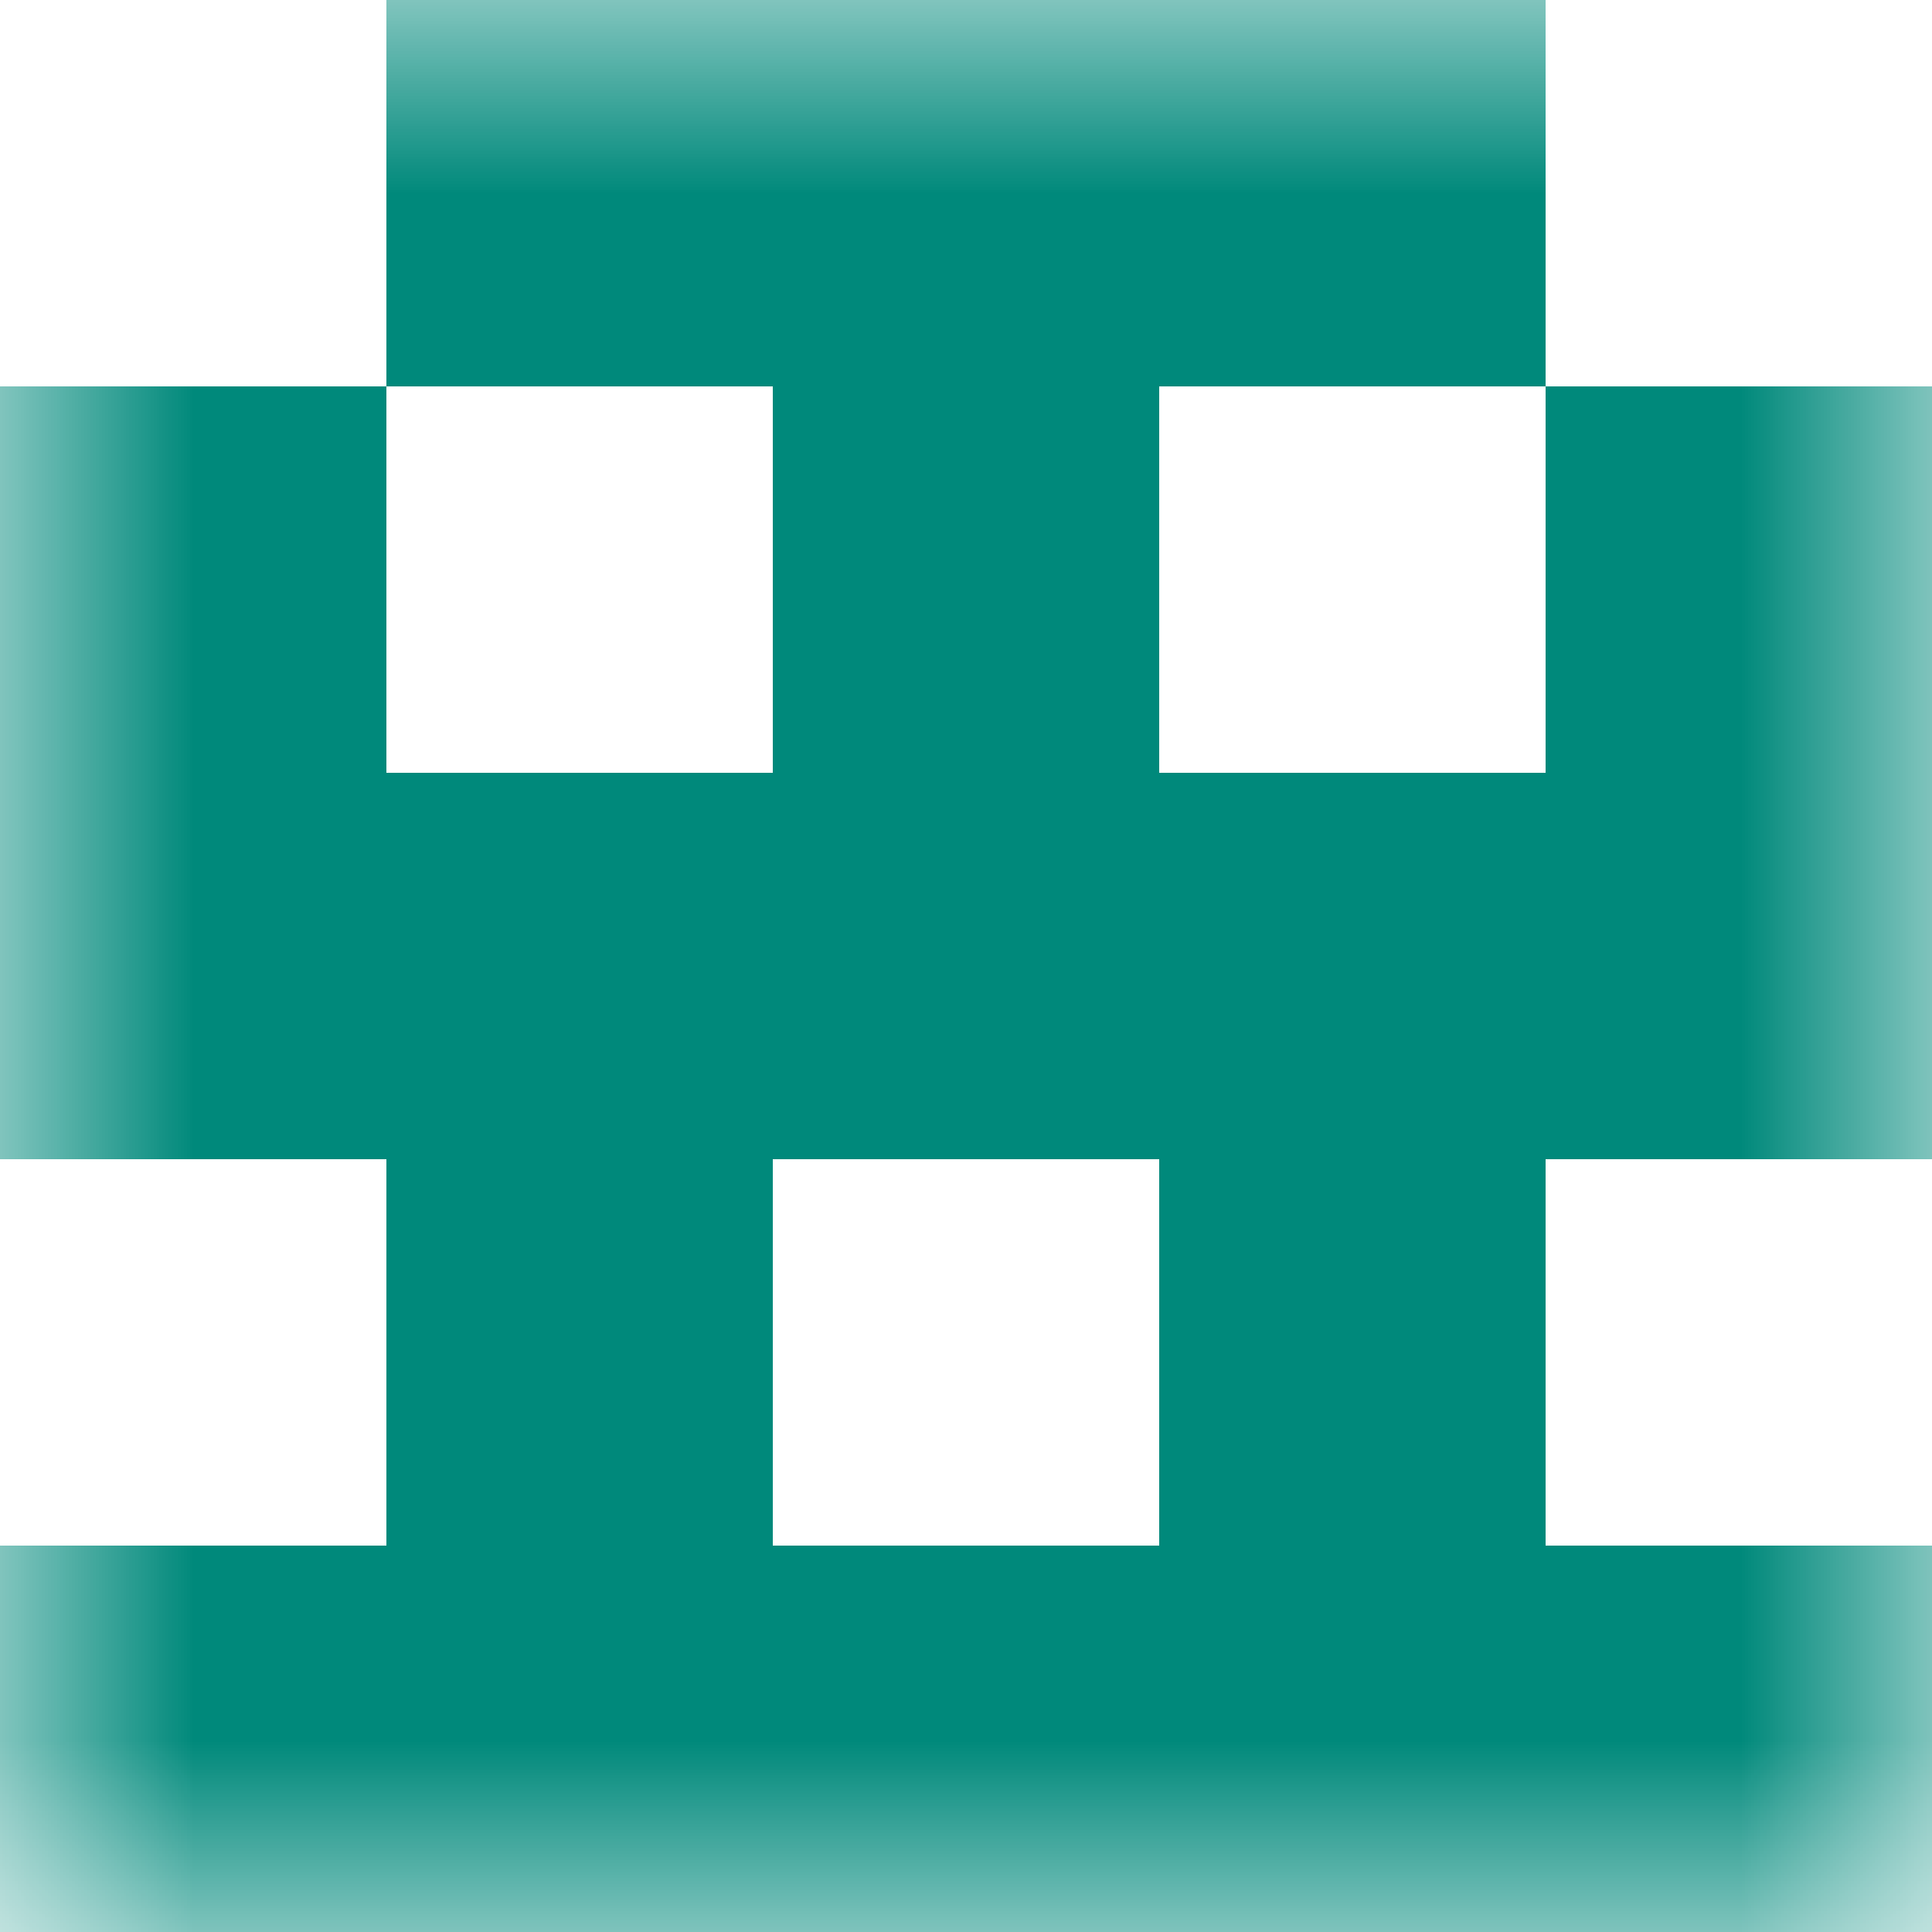
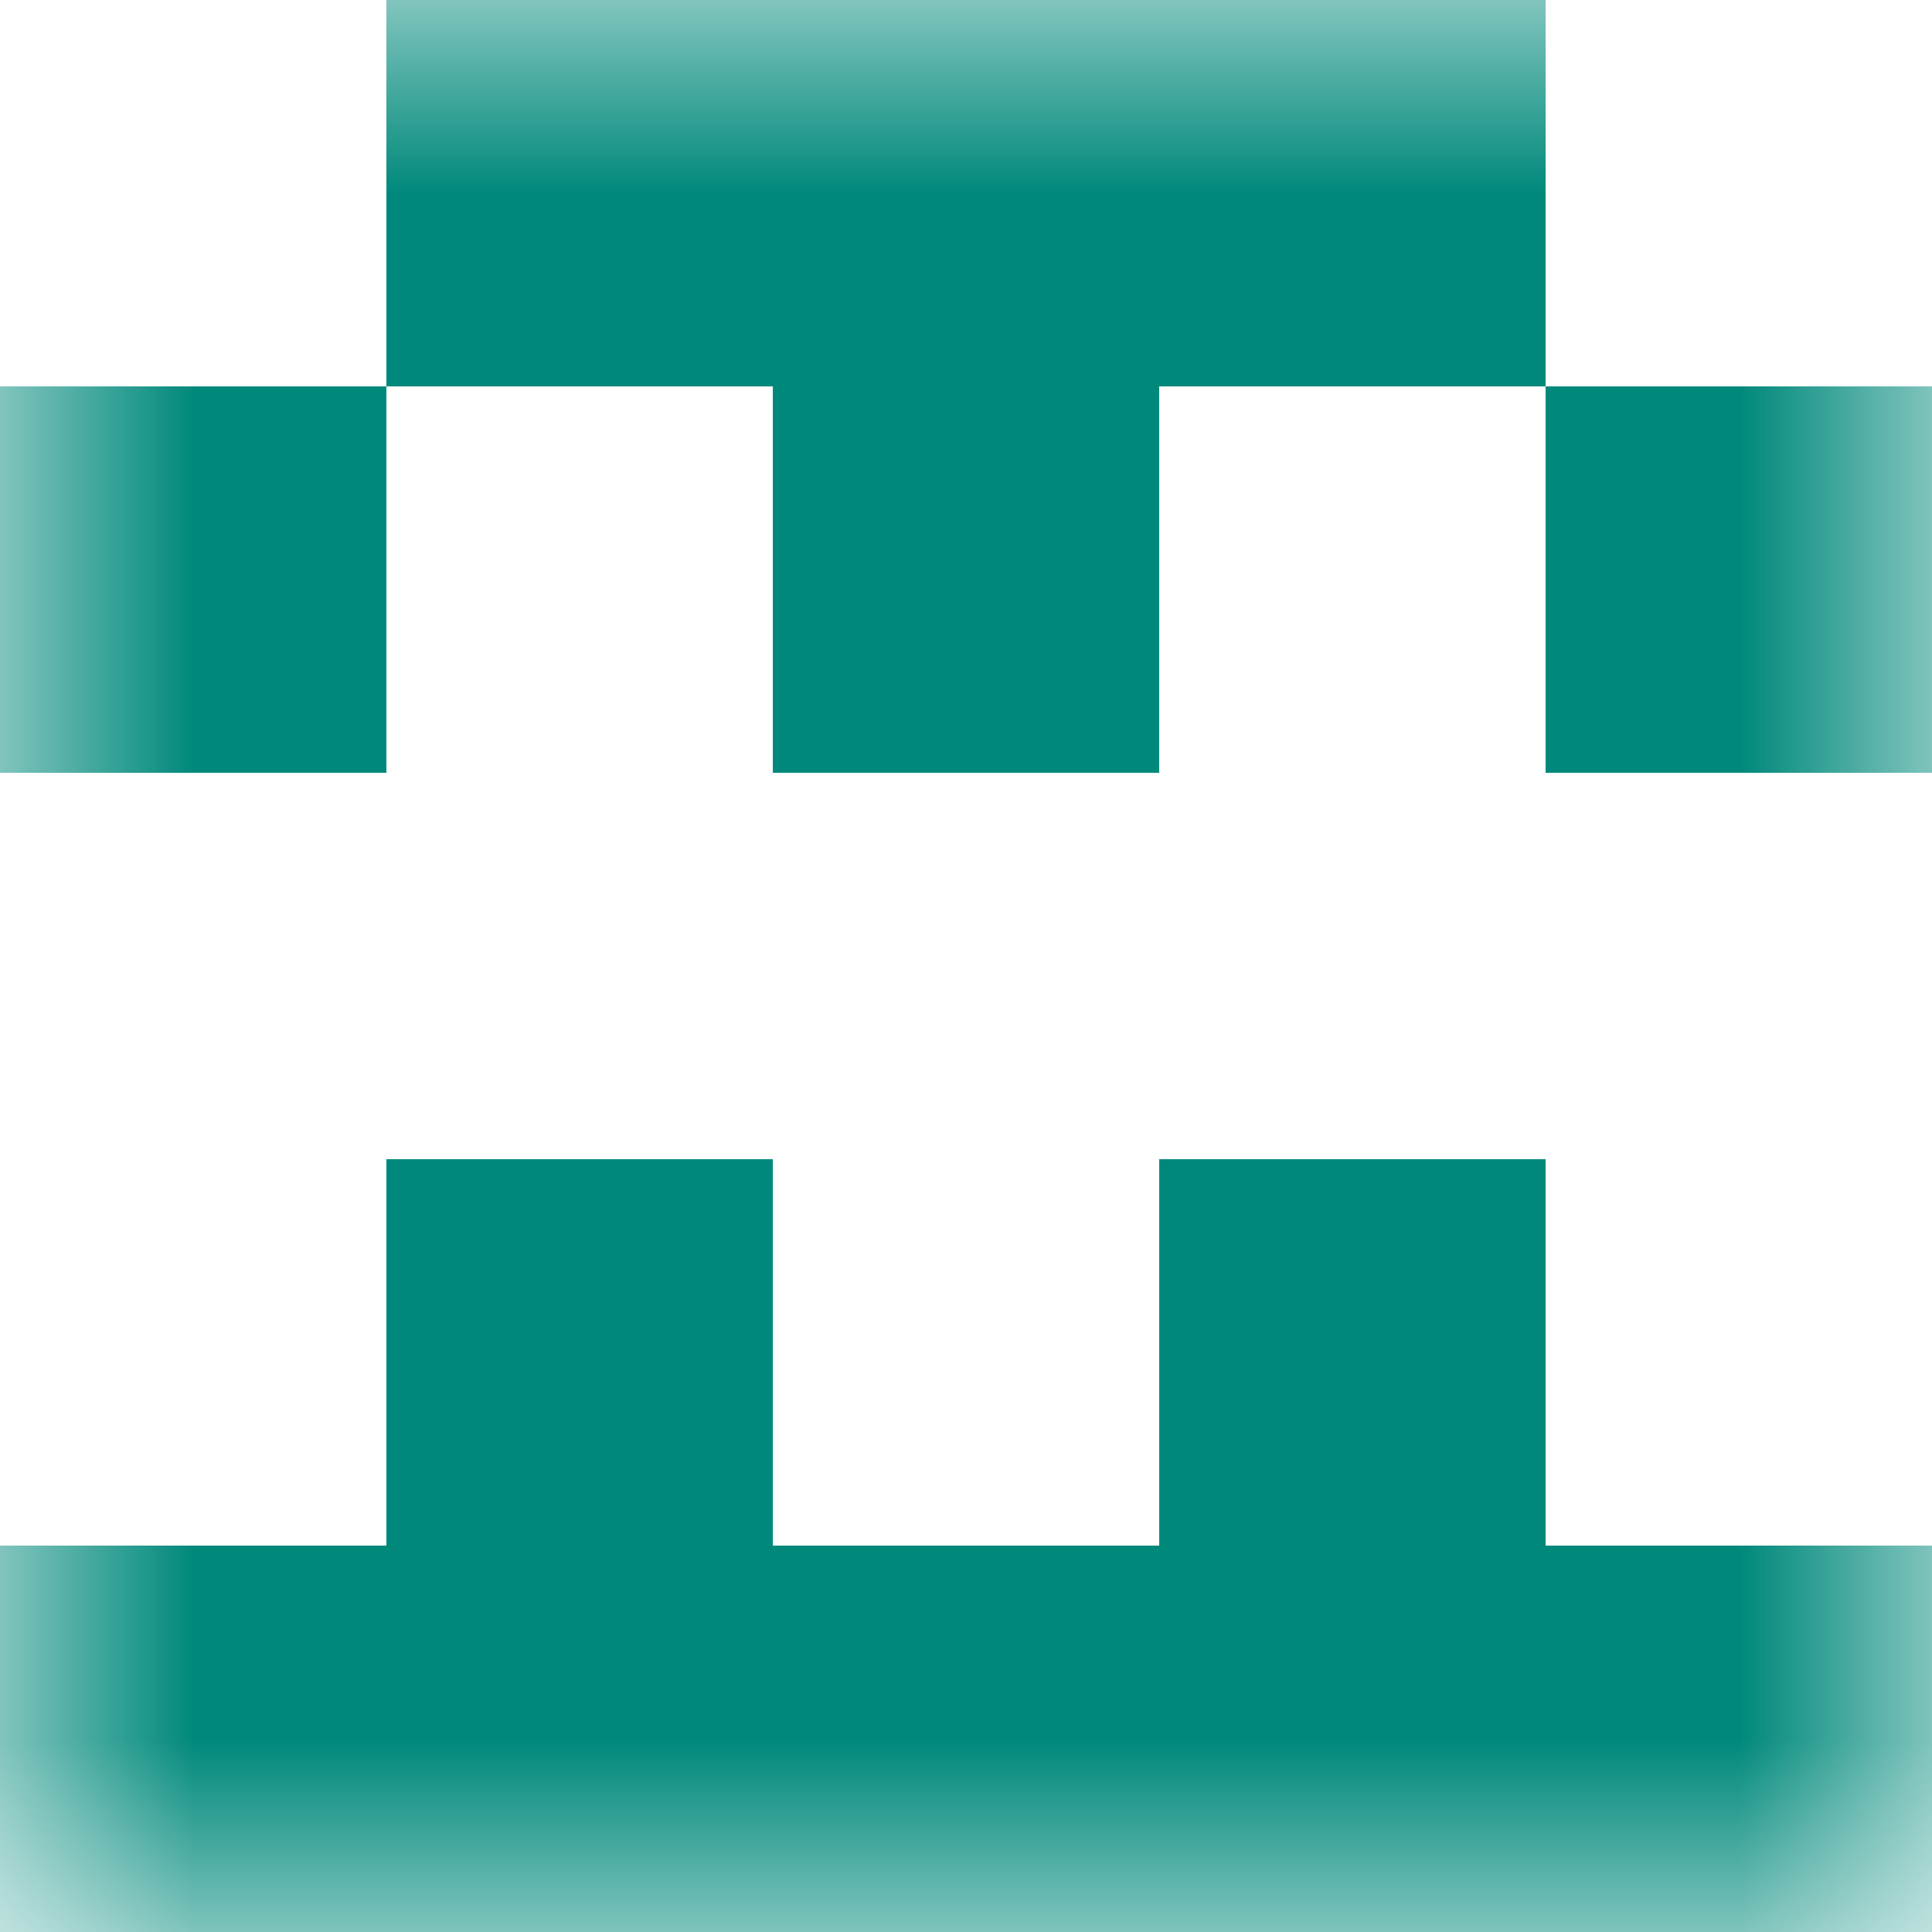
<svg xmlns="http://www.w3.org/2000/svg" viewBox="0 0 5 5" fill="none" shape-rendering="crispEdges">
  <mask id="viewboxMask">
    <rect width="5" height="5" rx="0" ry="0" x="0" y="0" fill="#fff" />
  </mask>
  <g mask="url(#viewboxMask)">
    <path fill="#00897b" d="M1 0h3v1H1z" />
    <path d="M0 1h1v1H0V1ZM4 1h1v1H4V1ZM3 1H2v1h1V1Z" fill="#00897b" />
-     <path fill="#00897b" d="M0 2h5v1H0z" />
    <path d="M2 3H1v1h1V3ZM4 3H3v1h1V3Z" fill="#00897b" />
    <path fill="#00897b" d="M0 4h5v1H0z" />
  </g>
</svg>